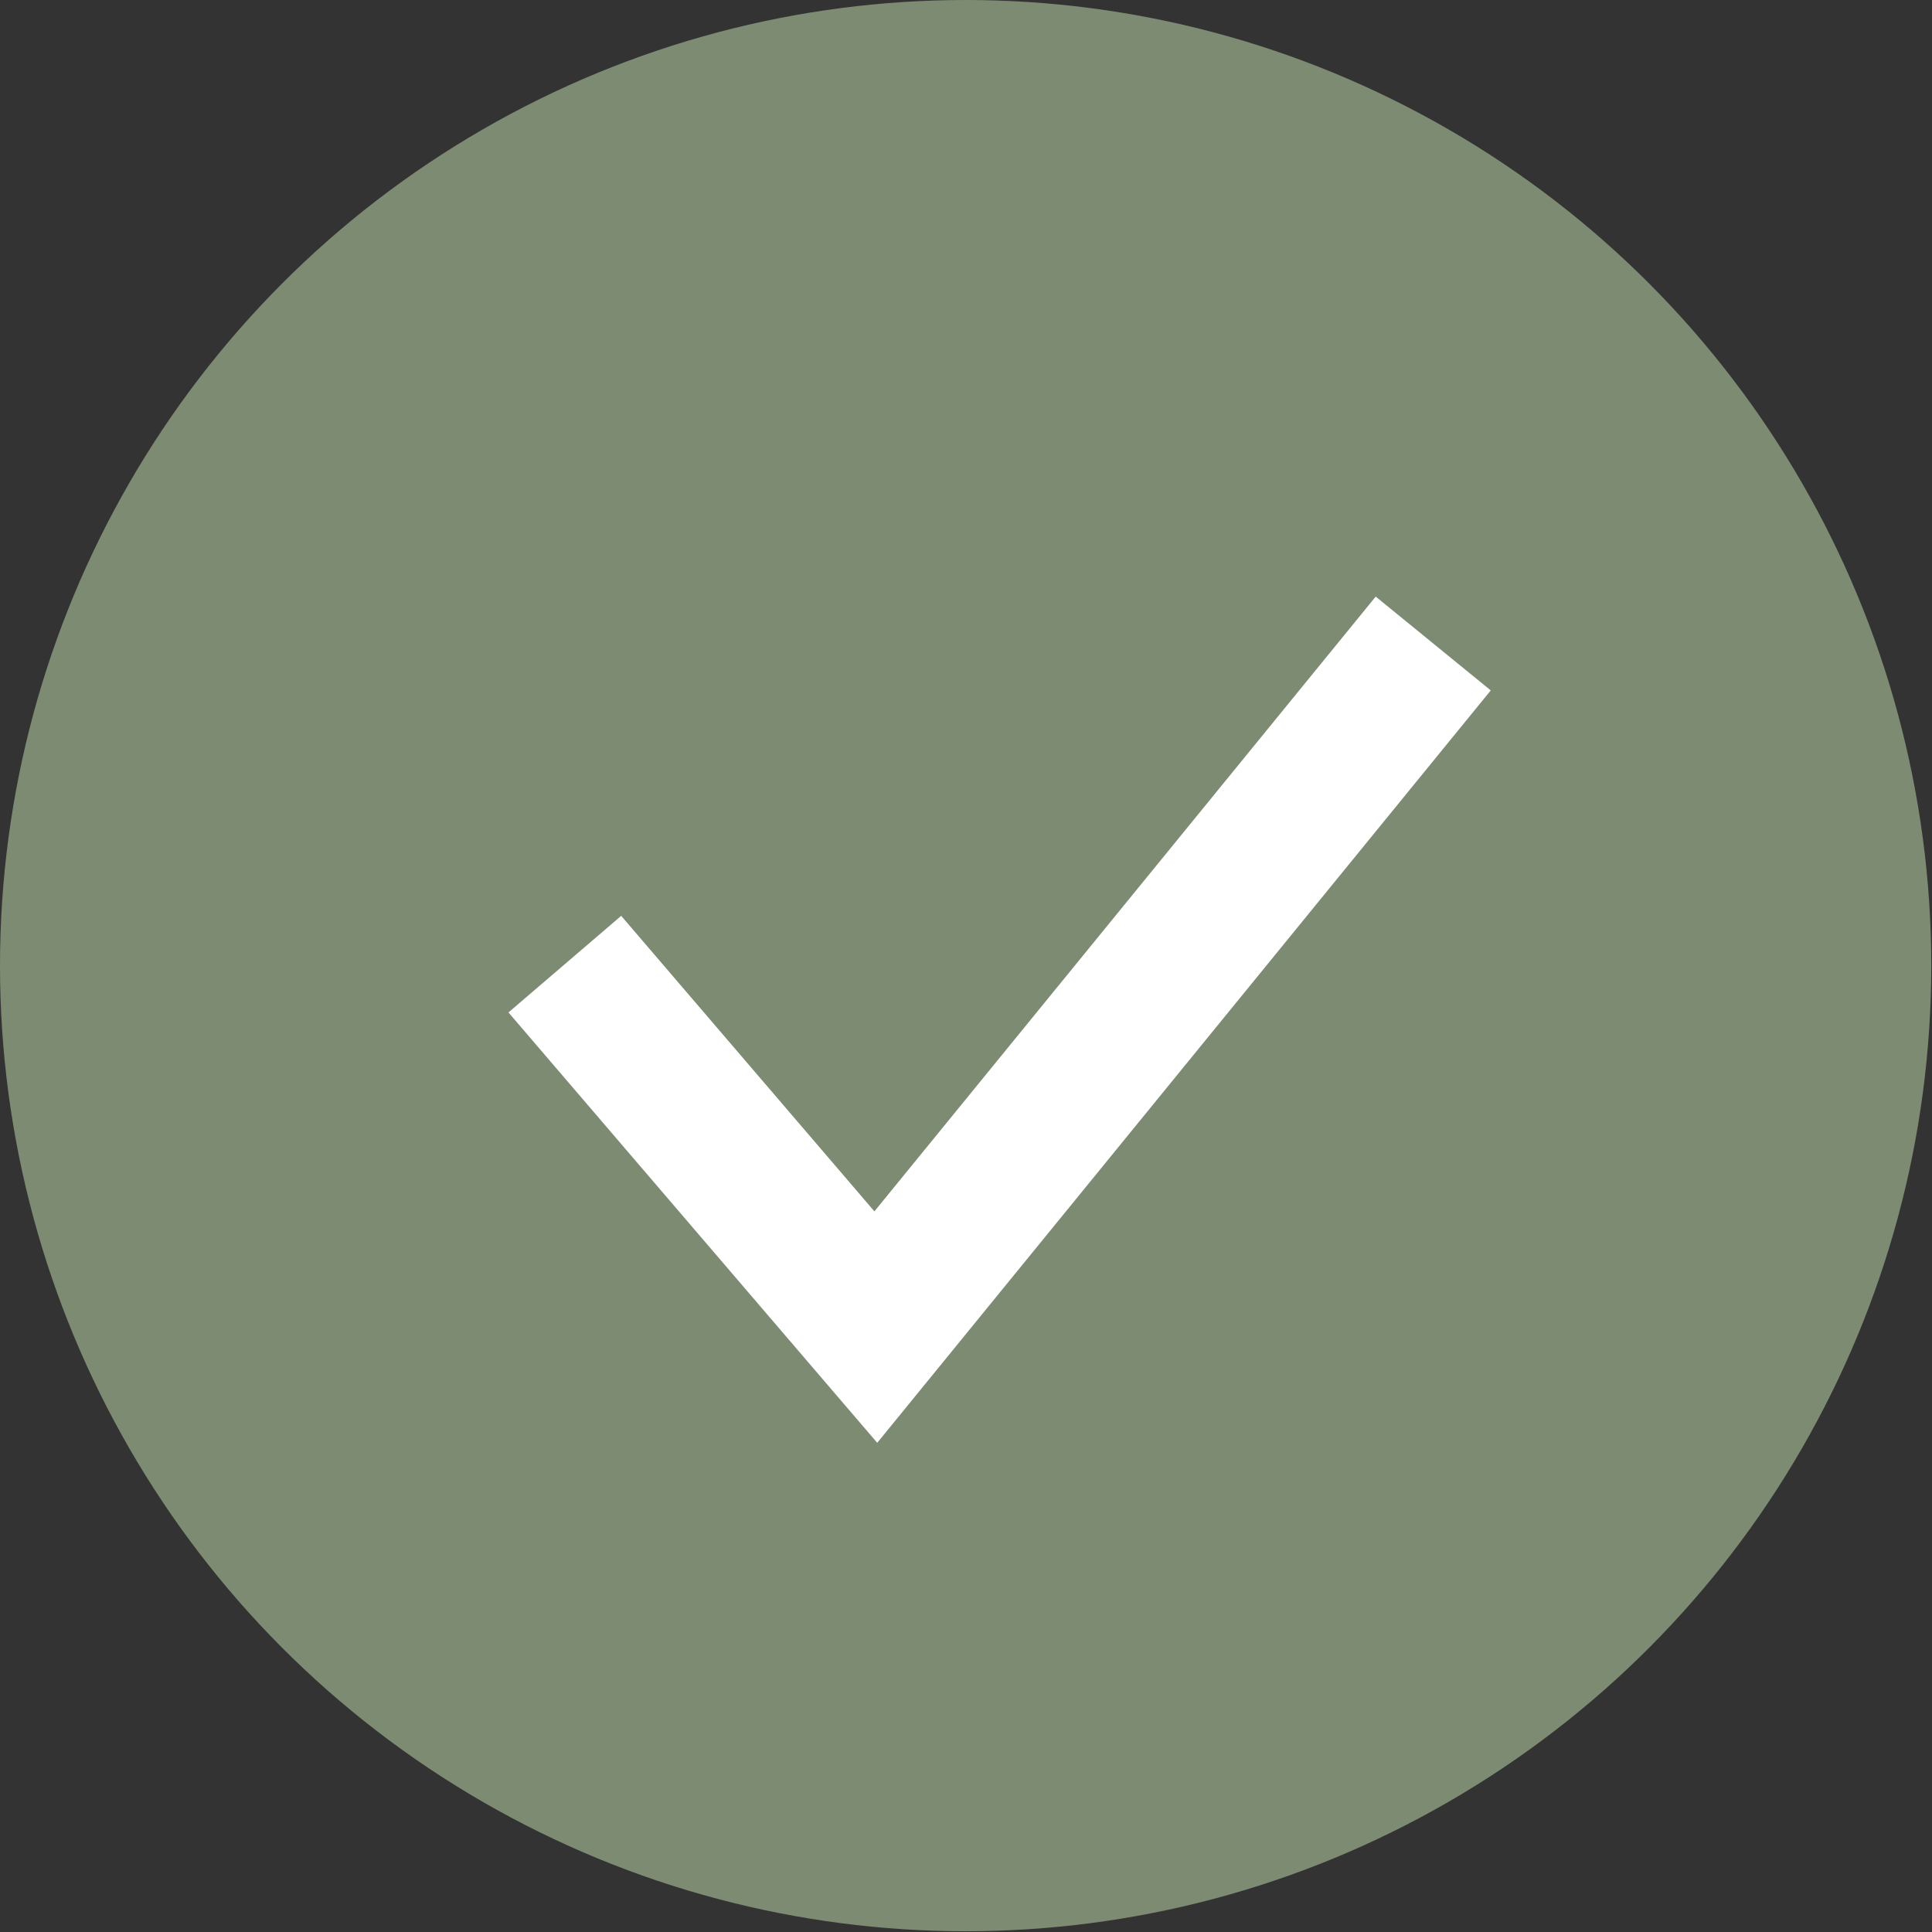
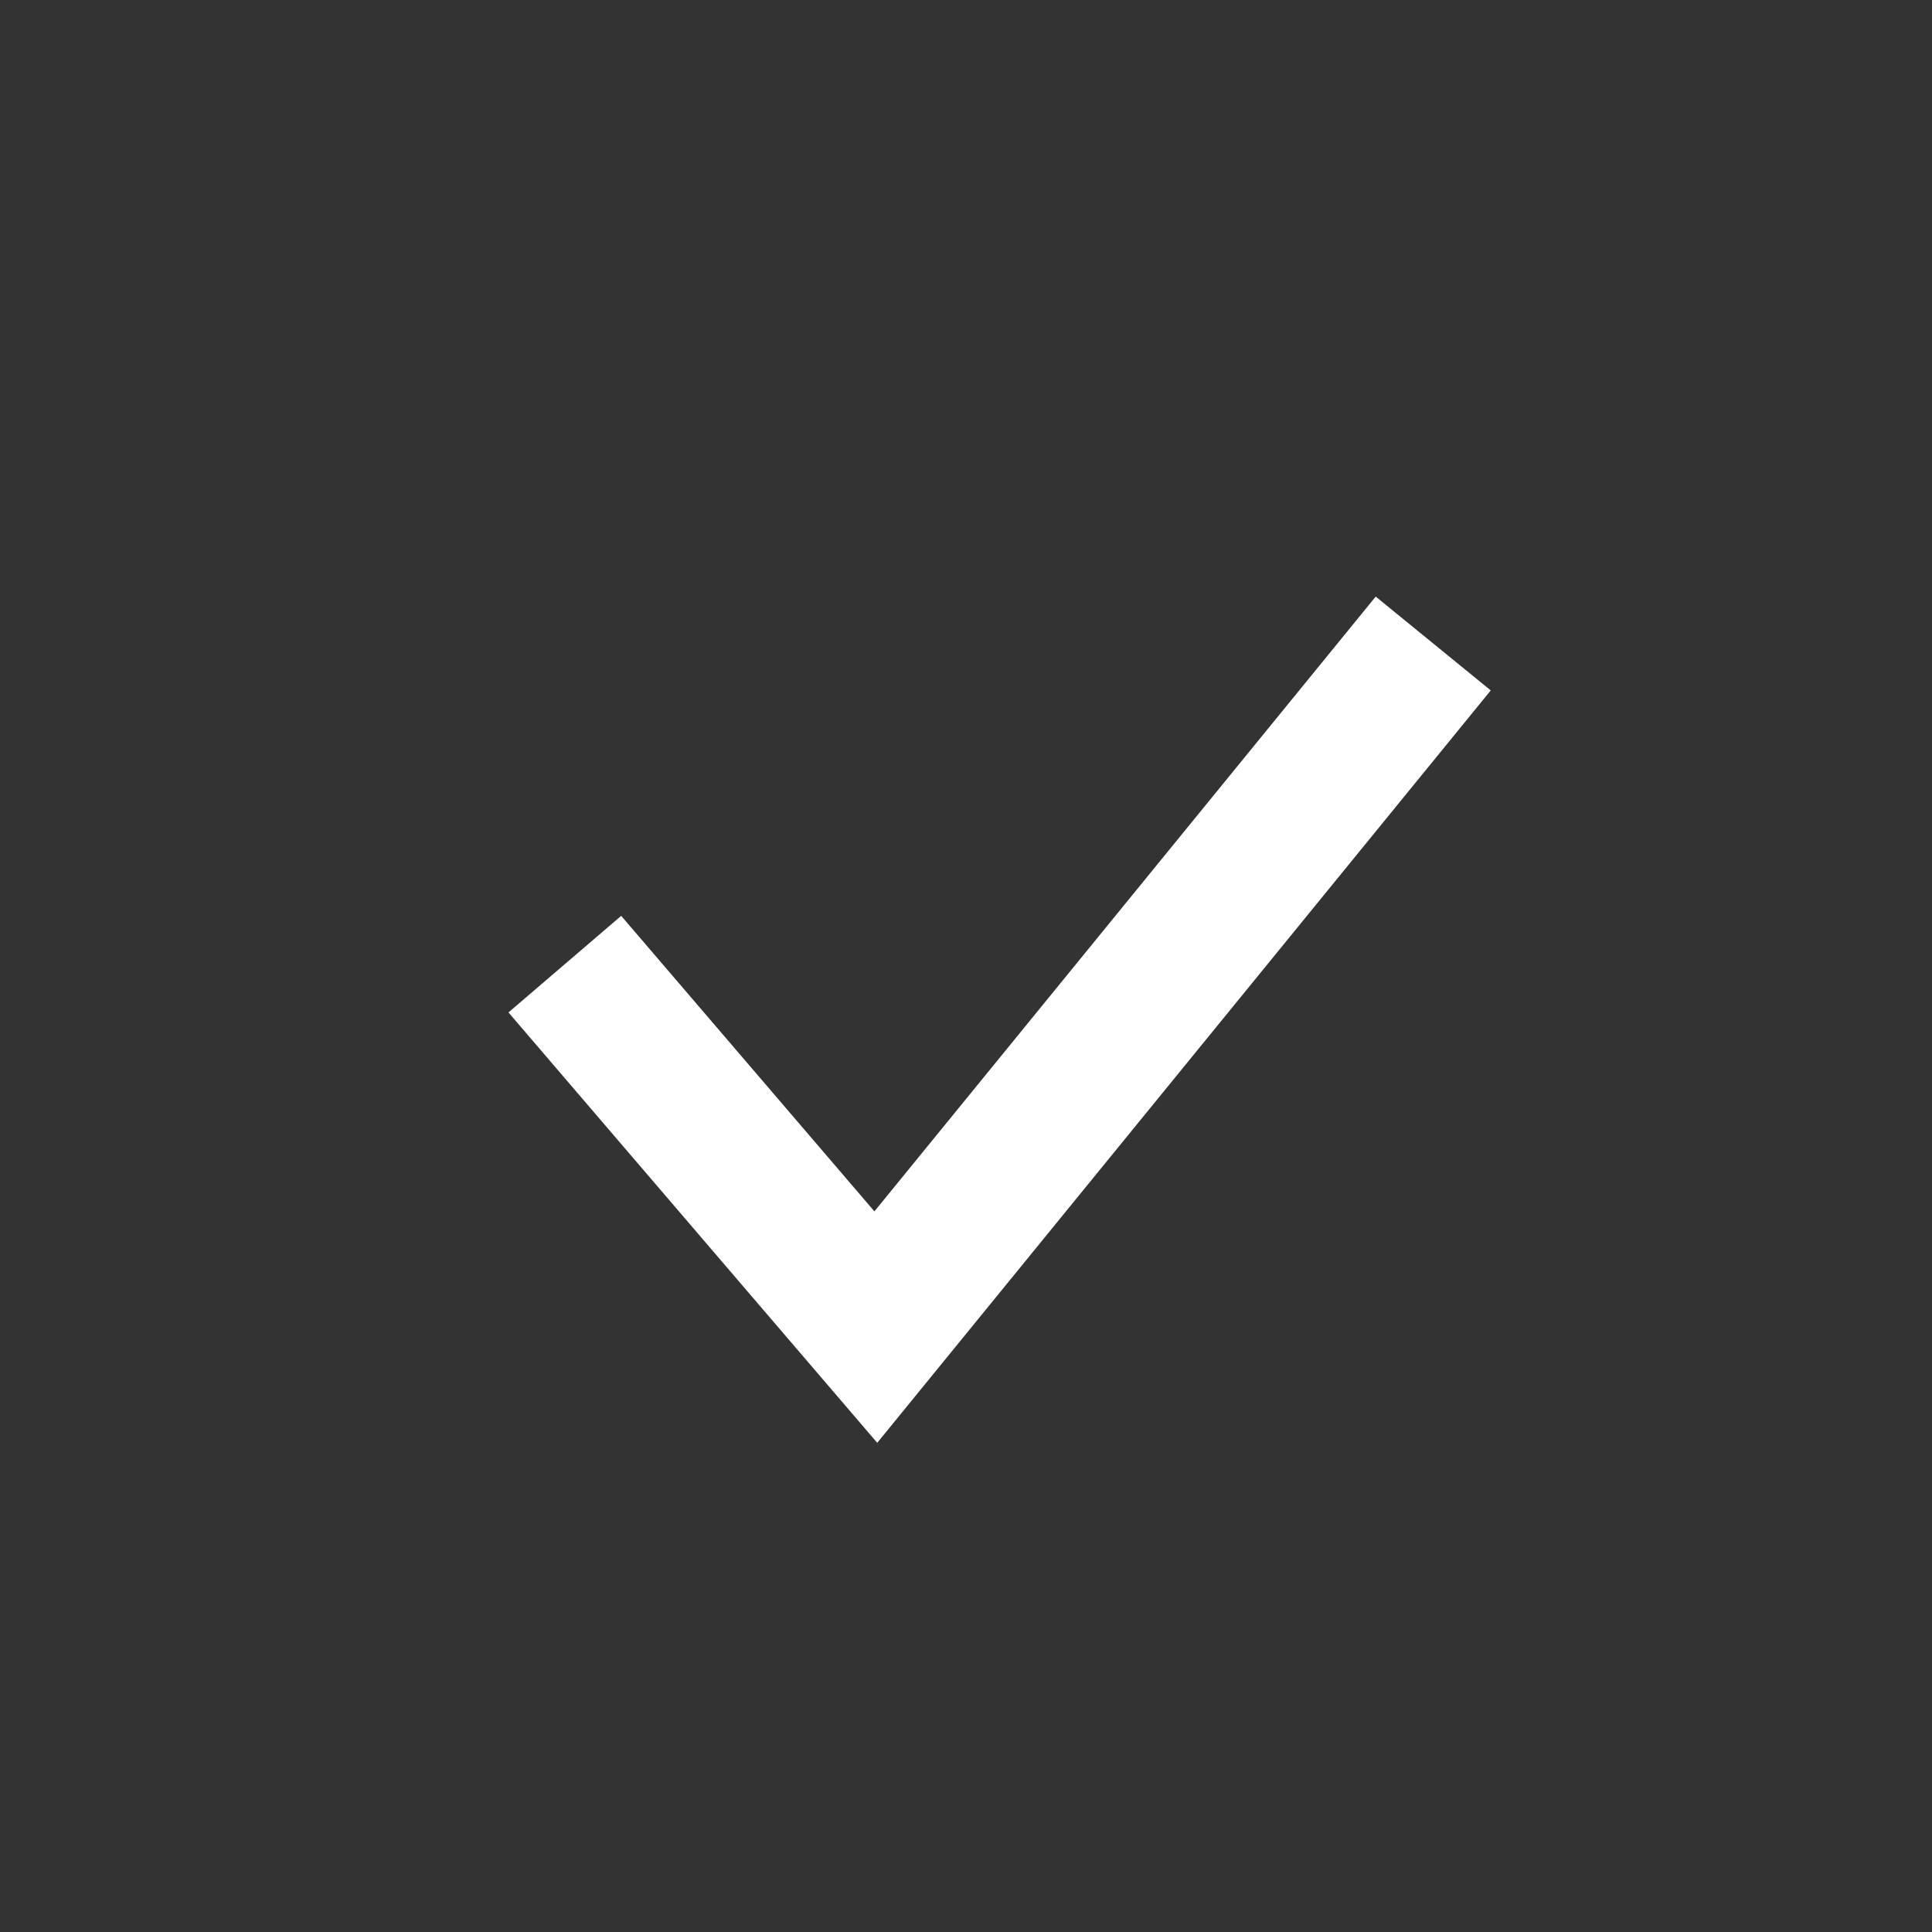
<svg xmlns="http://www.w3.org/2000/svg" viewBox="0 0 26.03 26.03">
  <rect x="0" y="0" width="26.03" height="26.03" fill="#333333" stroke="none" />
  <defs>
    <style>.cls-1{fill:#7e8b73;}.cls-2{fill:none;stroke:#fff;stroke-miterlimit:10;stroke-width:2px;}</style>
  </defs>
  <g id="Calque_2" data-name="Calque 2">
    <g id="Design">
-       <circle class="cls-1" cx="13.01" cy="13.01" r="13.01" />
      <polyline class="cls-2" points="7.61 12.99 11.8 17.88 19.31 8.67" />
    </g>
  </g>
</svg>